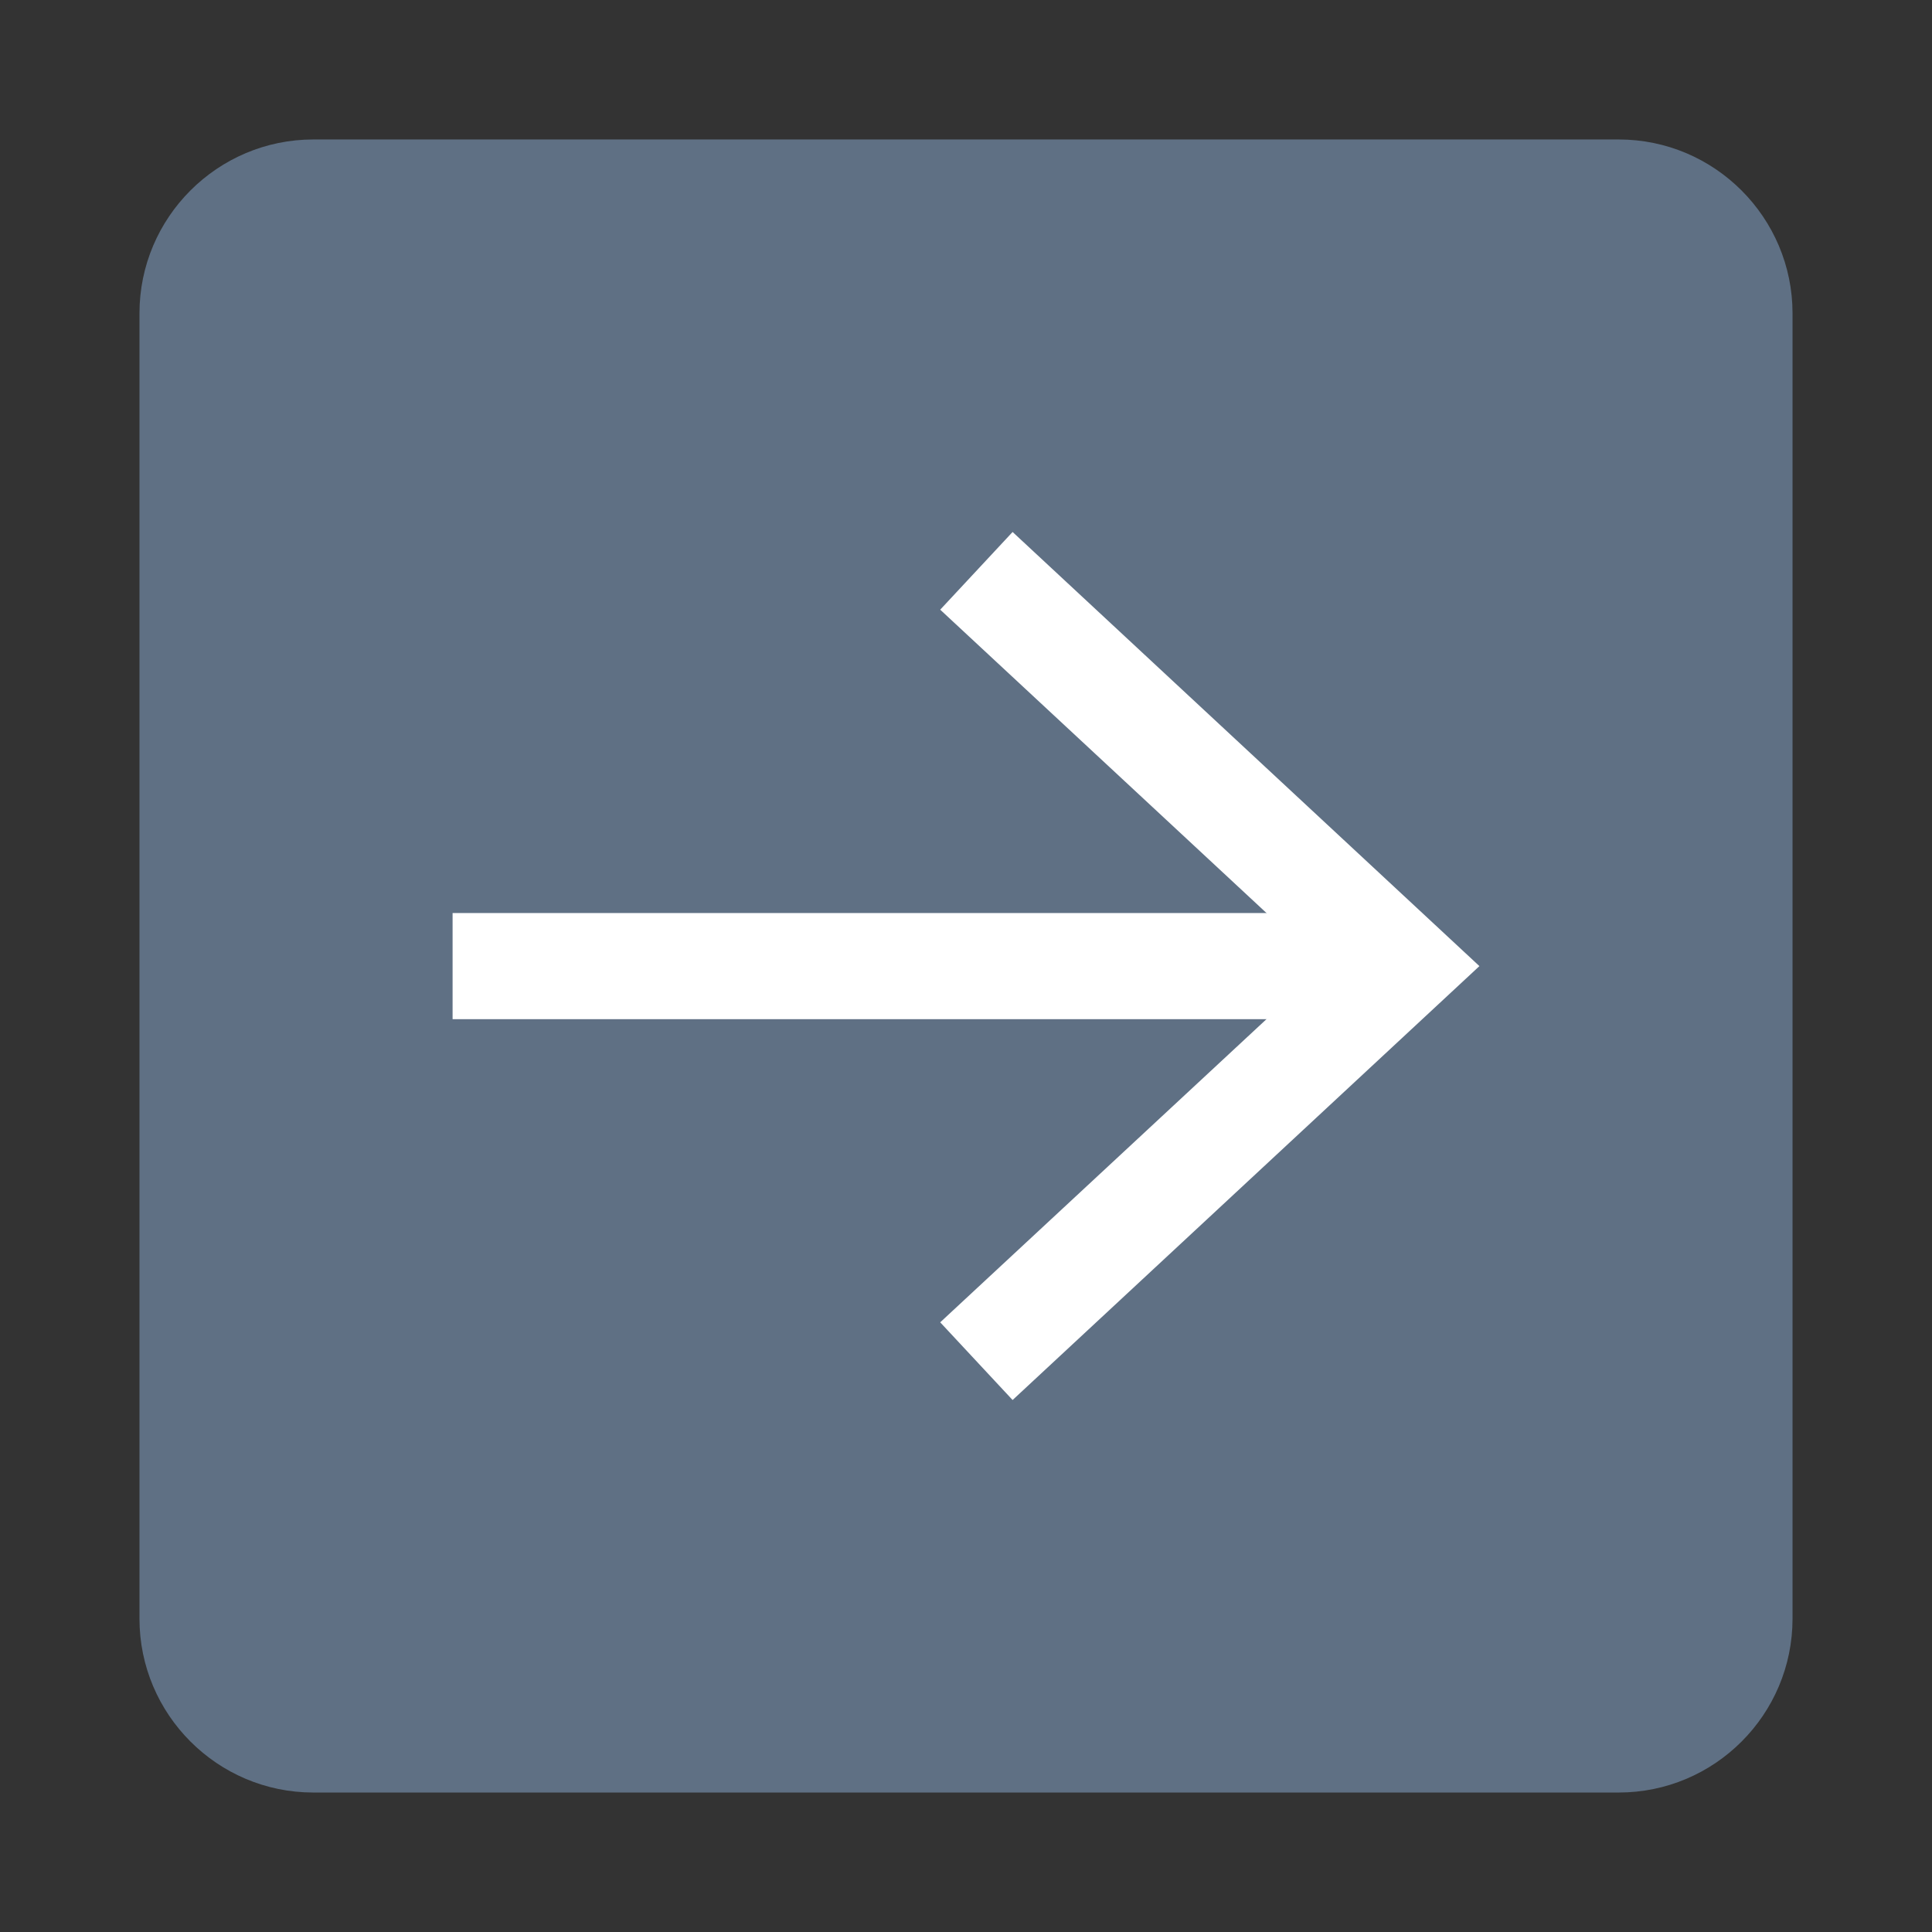
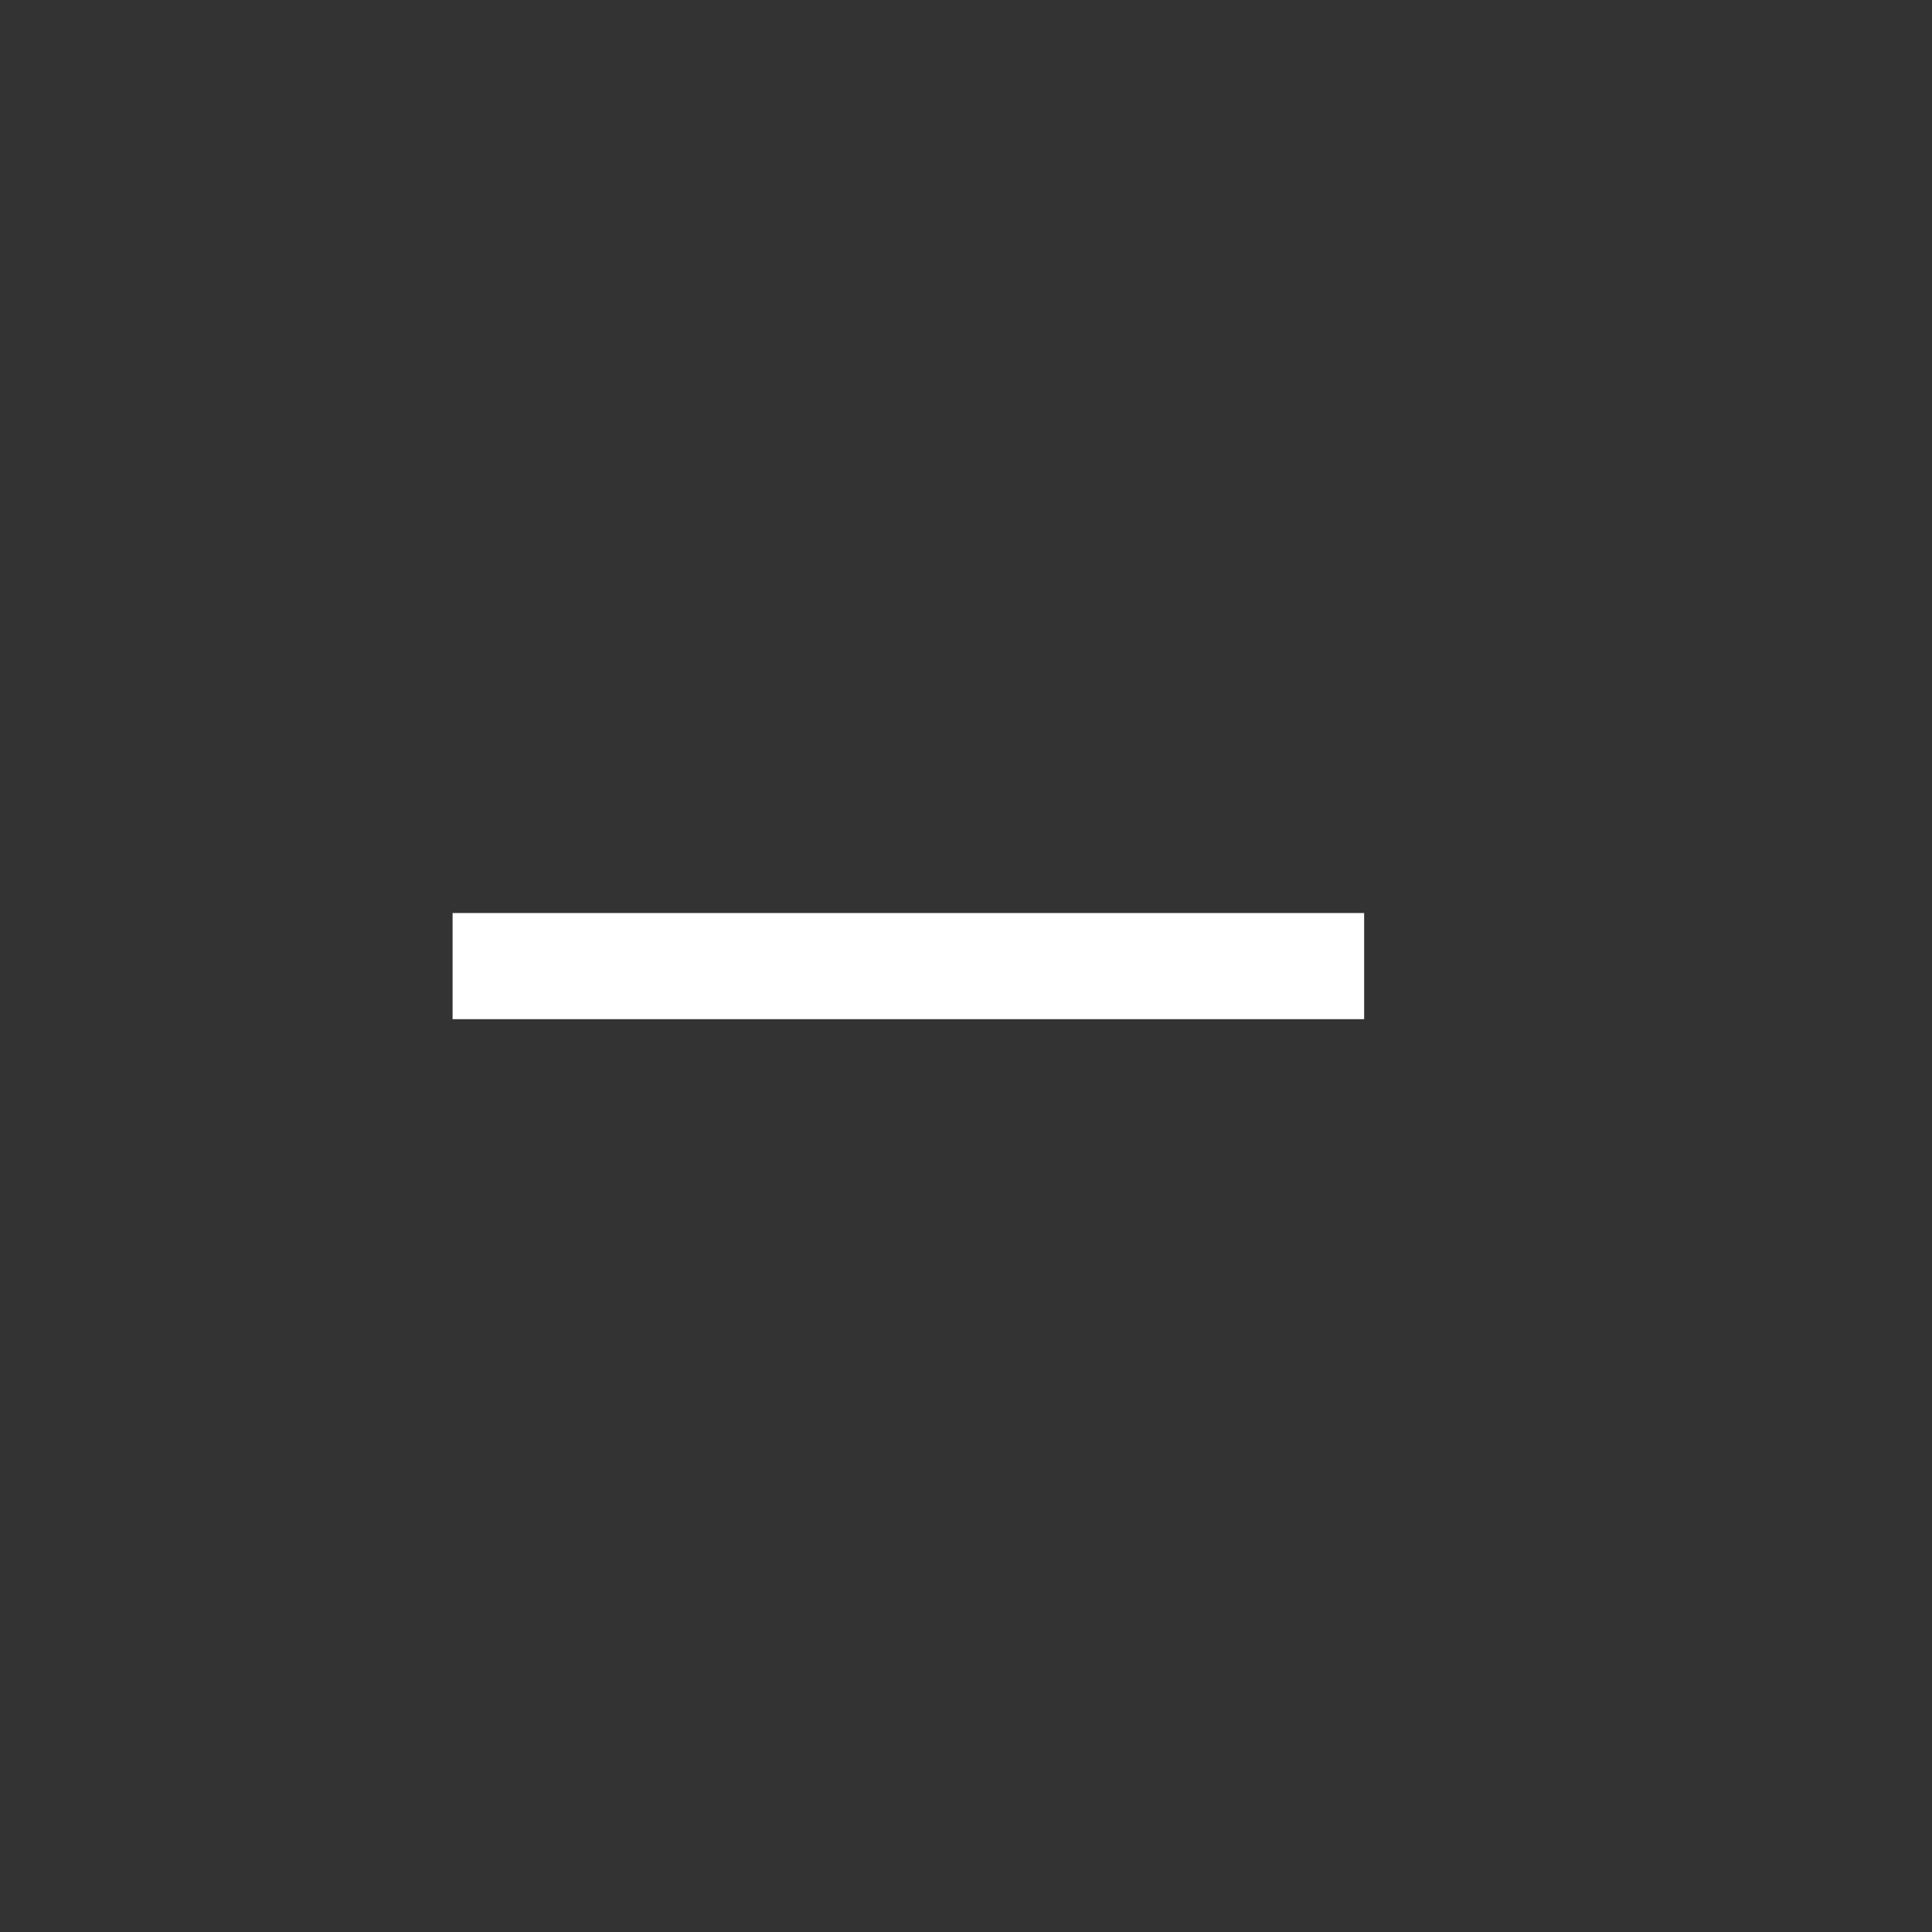
<svg xmlns="http://www.w3.org/2000/svg" version="1.1" id="Layer_1" x="0px" y="0px" viewBox="0 0 91.01 91.01" style="enable-background:new 0 0 91.01 91.01;" xml:space="preserve">
  <rect x="0" y="0" width="91.01" height="91.01" fill="#333333" stroke="none" />
  <style type="text/css"> .st0{fill:#5F7084;} .st1{fill:none;stroke:#FFFFFF;stroke-width:5;stroke-miterlimit:10;} .st2{fill:#FFFFFF;} </style>
-   <path class="st0" d="M76.25,84.44H14.76c-4.52,0-8.19-3.68-8.19-8.19V14.76c0-4.52,3.68-8.19,8.19-8.19h61.49 c4.52,0,8.19,3.68,8.19,8.19v61.49C84.44,80.77,80.77,84.44,76.25,84.44z" />
  <g>
    <g>
      <line class="st1" x1="21.32" y1="45.51" x2="64.26" y2="45.51" />
      <g>
-         <polygon class="st2" points="47.7,65.95 44.29,62.29 62.35,45.51 44.29,28.72 47.7,25.06 69.69,45.51 " />
-       </g>
+         </g>
    </g>
  </g>
</svg>